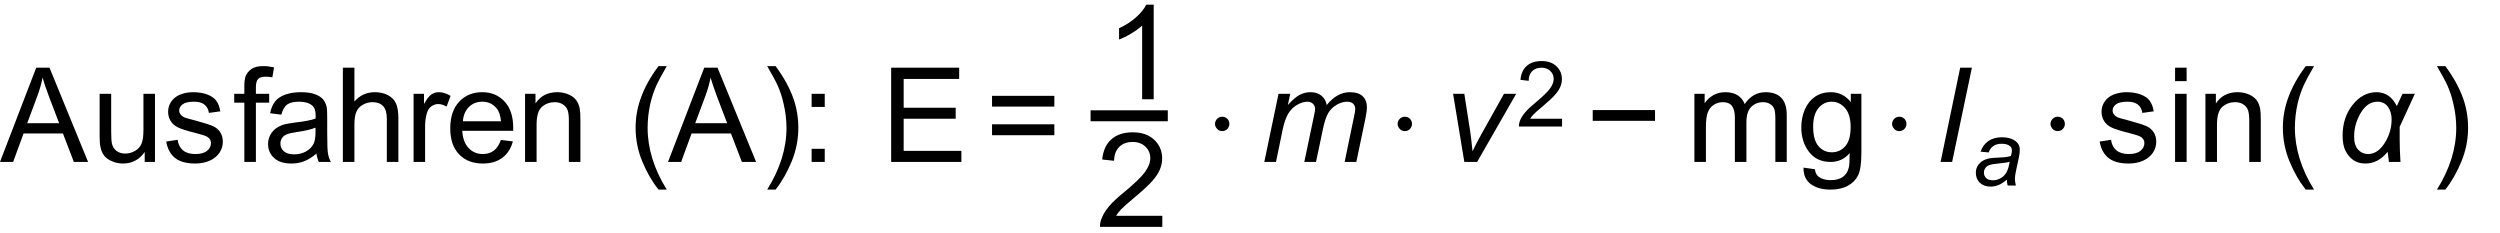
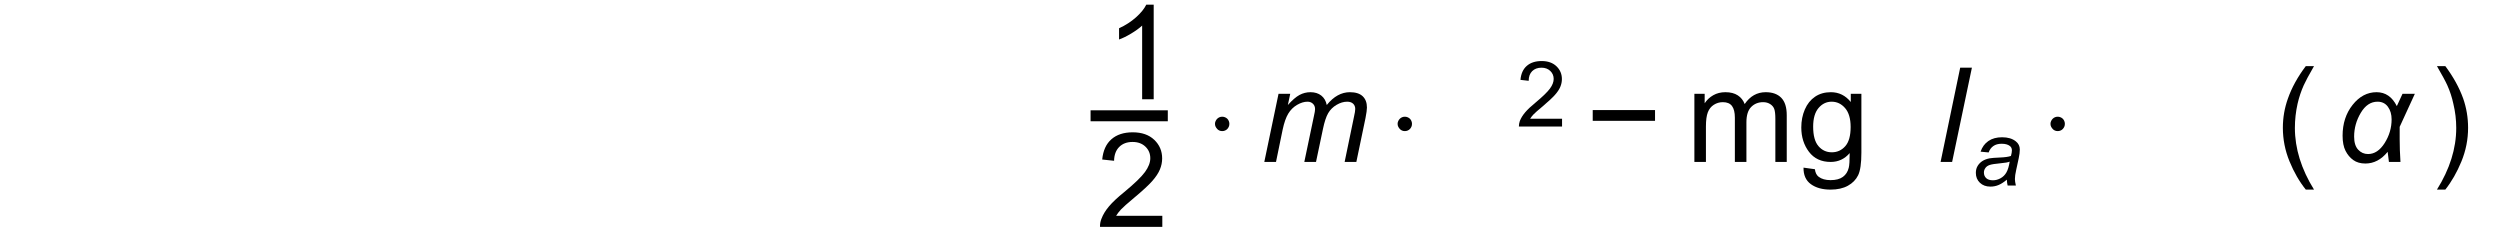
<svg xmlns="http://www.w3.org/2000/svg" fill-opacity="1" color-rendering="auto" color-interpolation="auto" stroke="black" text-rendering="auto" stroke-linecap="square" width="247" stroke-miterlimit="10" stroke-opacity="1" shape-rendering="auto" fill="black" stroke-dasharray="none" font-weight="normal" stroke-width="1" height="23" font-family="'Dialog'" font-style="normal" stroke-linejoin="miter" font-size="12px" stroke-dashoffset="0" image-rendering="auto">
  <defs id="genericDefs" />
  <g>
    <g fill="white" text-rendering="optimizeLegibility" color-interpolation="linearRGB" color-rendering="optimizeQuality" image-rendering="optimizeQuality" stroke="white">
      <rect x="0" width="247" height="23" y="0" stroke="none" />
-       <path fill="black" d="M-0.016 0 L3.562 -9.312 L4.875 -9.312 L8.688 0 L7.281 0 L6.203 -2.812 L2.312 -2.812 L1.281 0 L-0.016 0 ZM2.672 -3.828 L5.828 -3.828 L4.844 -6.406 Q4.406 -7.578 4.188 -8.328 Q4.016 -7.438 3.688 -6.547 L2.672 -3.828 ZM14.281 0 L14.281 -0.984 Q13.484 0.156 12.141 0.156 Q11.547 0.156 11.023 -0.078 Q10.5 -0.312 10.25 -0.656 Q10 -1 9.906 -1.5 Q9.828 -1.828 9.828 -2.562 L9.828 -6.734 L10.969 -6.734 L10.969 -3 Q10.969 -2.109 11.047 -1.797 Q11.156 -1.344 11.5 -1.086 Q11.844 -0.828 12.359 -0.828 Q12.875 -0.828 13.328 -1.094 Q13.781 -1.359 13.969 -1.812 Q14.156 -2.266 14.156 -3.125 L14.156 -6.734 L15.297 -6.734 L15.297 0 L14.281 0 ZM16.406 -2.016 L17.531 -2.188 Q17.625 -1.516 18.062 -1.148 Q18.5 -0.781 19.281 -0.781 Q20.062 -0.781 20.445 -1.102 Q20.828 -1.422 20.828 -1.859 Q20.828 -2.25 20.484 -2.469 Q20.25 -2.625 19.312 -2.859 Q18.062 -3.172 17.578 -3.406 Q17.094 -3.641 16.844 -4.047 Q16.594 -4.453 16.594 -4.953 Q16.594 -5.406 16.797 -5.789 Q17 -6.172 17.359 -6.422 Q17.625 -6.625 18.086 -6.758 Q18.547 -6.891 19.078 -6.891 Q19.859 -6.891 20.461 -6.664 Q21.062 -6.438 21.352 -6.047 Q21.641 -5.656 21.75 -5 L20.625 -4.844 Q20.547 -5.375 20.188 -5.664 Q19.828 -5.953 19.156 -5.953 Q18.375 -5.953 18.031 -5.695 Q17.688 -5.438 17.688 -5.078 Q17.688 -4.859 17.828 -4.688 Q17.969 -4.5 18.266 -4.375 Q18.438 -4.312 19.281 -4.094 Q20.5 -3.766 20.977 -3.562 Q21.453 -3.359 21.727 -2.961 Q22 -2.562 22 -1.984 Q22 -1.406 21.664 -0.906 Q21.328 -0.406 20.703 -0.125 Q20.078 0.156 19.281 0.156 Q17.969 0.156 17.281 -0.391 Q16.594 -0.938 16.406 -2.016 ZM24.125 0 L24.125 -5.859 L23.125 -5.859 L23.125 -6.734 L24.125 -6.734 L24.125 -7.453 Q24.125 -8.141 24.25 -8.469 Q24.422 -8.906 24.836 -9.188 Q25.25 -9.469 26 -9.469 Q26.484 -9.469 27.062 -9.344 L26.891 -8.359 Q26.531 -8.422 26.219 -8.422 Q25.703 -8.422 25.484 -8.195 Q25.266 -7.969 25.266 -7.359 L25.266 -6.734 L26.578 -6.734 L26.578 -5.859 L25.266 -5.859 L25.266 0 L24.125 0 ZM31.25 -0.828 Q30.625 -0.297 30.039 -0.07 Q29.453 0.156 28.781 0.156 Q27.656 0.156 27.062 -0.391 Q26.469 -0.938 26.469 -1.781 Q26.469 -2.266 26.695 -2.68 Q26.922 -3.094 27.289 -3.344 Q27.656 -3.594 28.109 -3.719 Q28.438 -3.797 29.125 -3.891 Q30.5 -4.047 31.156 -4.281 Q31.172 -4.516 31.172 -4.578 Q31.172 -5.281 30.844 -5.562 Q30.406 -5.953 29.547 -5.953 Q28.734 -5.953 28.352 -5.672 Q27.969 -5.391 27.781 -4.672 L26.672 -4.812 Q26.812 -5.531 27.164 -5.977 Q27.516 -6.422 28.18 -6.656 Q28.844 -6.891 29.703 -6.891 Q30.578 -6.891 31.117 -6.688 Q31.656 -6.484 31.906 -6.18 Q32.156 -5.875 32.266 -5.406 Q32.312 -5.109 32.312 -4.344 L32.312 -2.828 Q32.312 -1.234 32.391 -0.812 Q32.469 -0.391 32.672 0 L31.484 0 Q31.312 -0.359 31.25 -0.828 ZM31.156 -3.391 Q30.531 -3.125 29.297 -2.953 Q28.594 -2.844 28.297 -2.719 Q28 -2.594 27.844 -2.352 Q27.688 -2.109 27.688 -1.812 Q27.688 -1.359 28.031 -1.055 Q28.375 -0.75 29.047 -0.75 Q29.703 -0.75 30.219 -1.039 Q30.734 -1.328 30.984 -1.828 Q31.156 -2.203 31.156 -2.969 L31.156 -3.391 ZM33.859 0 L33.859 -9.312 L35 -9.312 L35 -5.969 Q35.797 -6.891 37.016 -6.891 Q37.766 -6.891 38.32 -6.594 Q38.875 -6.297 39.109 -5.781 Q39.344 -5.266 39.344 -4.266 L39.344 0 L38.203 0 L38.203 -4.266 Q38.203 -5.125 37.836 -5.516 Q37.469 -5.906 36.781 -5.906 Q36.281 -5.906 35.828 -5.648 Q35.375 -5.391 35.188 -4.938 Q35 -4.484 35 -3.688 L35 0 L33.859 0 ZM40.844 0 L40.844 -6.734 L41.875 -6.734 L41.875 -5.719 Q42.266 -6.438 42.602 -6.664 Q42.938 -6.891 43.328 -6.891 Q43.906 -6.891 44.5 -6.531 L44.109 -5.469 Q43.688 -5.719 43.281 -5.719 Q42.906 -5.719 42.602 -5.492 Q42.297 -5.266 42.172 -4.859 Q41.984 -4.25 41.984 -3.531 L41.984 0 L40.844 0 ZM49.469 -2.172 L50.656 -2.031 Q50.375 -0.984 49.617 -0.414 Q48.859 0.156 47.688 0.156 Q46.203 0.156 45.336 -0.758 Q44.469 -1.672 44.469 -3.312 Q44.469 -5.016 45.352 -5.953 Q46.234 -6.891 47.625 -6.891 Q48.984 -6.891 49.836 -5.969 Q50.688 -5.047 50.688 -3.391 Q50.688 -3.281 50.688 -3.078 L45.656 -3.078 Q45.719 -1.969 46.281 -1.375 Q46.844 -0.781 47.688 -0.781 Q48.328 -0.781 48.773 -1.117 Q49.219 -1.453 49.469 -2.172 ZM45.719 -4.016 L49.484 -4.016 Q49.406 -4.875 49.047 -5.297 Q48.5 -5.953 47.641 -5.953 Q46.844 -5.953 46.312 -5.43 Q45.781 -4.906 45.719 -4.016 ZM51.859 0 L51.859 -6.734 L52.891 -6.734 L52.891 -5.781 Q53.625 -6.891 55.031 -6.891 Q55.641 -6.891 56.148 -6.672 Q56.656 -6.453 56.914 -6.102 Q57.172 -5.75 57.266 -5.25 Q57.328 -4.938 57.328 -4.141 L57.328 0 L56.188 0 L56.188 -4.094 Q56.188 -4.797 56.055 -5.141 Q55.922 -5.484 55.586 -5.695 Q55.25 -5.906 54.797 -5.906 Q54.062 -5.906 53.531 -5.445 Q53 -4.984 53 -3.688 L53 0 L51.859 0 ZM65.047 2.734 Q64.094 1.547 63.438 -0.055 Q62.781 -1.656 62.781 -3.375 Q62.781 -4.875 63.281 -6.266 Q63.844 -7.875 65.047 -9.469 L65.859 -9.469 Q65.094 -8.141 64.844 -7.578 Q64.453 -6.703 64.234 -5.75 Q63.969 -4.562 63.969 -3.359 Q63.969 -0.312 65.859 2.734 L65.047 2.734 ZM65.984 0 L69.562 -9.312 L70.875 -9.312 L74.688 0 L73.281 0 L72.203 -2.812 L68.312 -2.812 L67.281 0 L65.984 0 ZM68.672 -3.828 L71.828 -3.828 L70.844 -6.406 Q70.406 -7.578 70.188 -8.328 Q70.016 -7.438 69.688 -6.547 L68.672 -3.828 ZM76.609 2.734 L75.781 2.734 Q77.688 -0.312 77.688 -3.359 Q77.688 -4.562 77.406 -5.734 Q77.203 -6.688 76.812 -7.562 Q76.562 -8.125 75.781 -9.469 L76.609 -9.469 Q77.797 -7.875 78.375 -6.266 Q78.859 -4.875 78.859 -3.375 Q78.859 -1.656 78.203 -0.055 Q77.547 1.547 76.609 2.734 ZM80.172 -5.438 L80.172 -6.734 L81.469 -6.734 L81.469 -5.438 L80.172 -5.438 ZM80.172 0 L80.172 -1.297 L81.469 -1.297 L81.469 0 L80.172 0 ZM88.031 0 L88.031 -9.312 L94.75 -9.312 L94.75 -8.203 L89.266 -8.203 L89.266 -5.359 L94.406 -5.359 L94.406 -4.266 L89.266 -4.266 L89.266 -1.094 L94.969 -1.094 L94.969 0 L88.031 0 Z" transform="translate(0.016,16)" stroke="none" />
    </g>
    <g text-rendering="optimizeLegibility" transform="translate(97.295,16)" color-interpolation="linearRGB" color-rendering="optimizeQuality" image-rendering="optimizeQuality">
-       <path d="M6.875 -5.469 L0.719 -5.469 L0.719 -6.531 L6.875 -6.531 L6.875 -5.469 ZM6.875 -2.641 L0.719 -2.641 L0.719 -3.719 L6.875 -3.719 L6.875 -2.641 Z" stroke="none" />
-     </g>
+       </g>
    <g text-rendering="optimizeLegibility" stroke-width="1.083" color-interpolation="linearRGB" color-rendering="optimizeQuality" image-rendering="optimizeQuality">
      <line y2="11.44" fill="none" x1="108.29" x2="114.837" y1="11.44" />
      <path d="M4.844 0 L3.703 0 L3.703 -7.281 Q3.281 -6.891 2.617 -6.492 Q1.953 -6.094 1.422 -5.906 L1.422 -7.016 Q2.375 -7.453 3.094 -8.094 Q3.812 -8.734 4.109 -9.344 L4.844 -9.344 L4.844 0 Z" stroke-width="1" transform="translate(109.141,9.808)" stroke="none" />
    </g>
    <g text-rendering="optimizeLegibility" transform="translate(108.29,22.416)" color-interpolation="linearRGB" color-rendering="optimizeQuality" image-rendering="optimizeQuality">
      <path d="M6.547 -1.094 L6.547 0 L0.391 0 Q0.375 -0.406 0.531 -0.797 Q0.766 -1.422 1.281 -2.031 Q1.797 -2.641 2.781 -3.438 Q4.297 -4.688 4.828 -5.414 Q5.359 -6.141 5.359 -6.781 Q5.359 -7.469 4.875 -7.93 Q4.391 -8.391 3.609 -8.391 Q2.781 -8.391 2.289 -7.898 Q1.797 -7.406 1.781 -6.531 L0.609 -6.656 Q0.734 -7.969 1.516 -8.656 Q2.297 -9.344 3.625 -9.344 Q4.969 -9.344 5.75 -8.602 Q6.531 -7.859 6.531 -6.766 Q6.531 -6.203 6.305 -5.664 Q6.078 -5.125 5.547 -4.523 Q5.016 -3.922 3.781 -2.891 Q2.75 -2.031 2.461 -1.719 Q2.172 -1.406 1.984 -1.094 L6.547 -1.094 Z" stroke="none" />
    </g>
    <g text-rendering="optimizeLegibility" transform="translate(118.587,16)" color-interpolation="linearRGB" color-rendering="optimizeQuality" image-rendering="optimizeQuality">
-       <path d="M2.172 -3.047 Q2.016 -3.047 1.891 -3.102 Q1.766 -3.156 1.672 -3.258 Q1.578 -3.359 1.516 -3.484 Q1.453 -3.609 1.453 -3.766 Q1.453 -3.906 1.516 -4.039 Q1.578 -4.172 1.672 -4.266 Q1.766 -4.359 1.891 -4.414 Q2.016 -4.469 2.172 -4.469 Q2.312 -4.469 2.445 -4.414 Q2.578 -4.359 2.672 -4.266 Q2.766 -4.172 2.82 -4.039 Q2.875 -3.906 2.875 -3.766 Q2.875 -3.609 2.82 -3.484 Q2.766 -3.359 2.672 -3.258 Q2.578 -3.156 2.445 -3.102 Q2.312 -3.047 2.172 -3.047 Z" stroke="none" />
+       <path d="M2.172 -3.047 Q2.016 -3.047 1.891 -3.102 Q1.766 -3.156 1.672 -3.258 Q1.578 -3.359 1.516 -3.484 Q1.453 -3.609 1.453 -3.766 Q1.453 -3.906 1.516 -4.039 Q1.578 -4.172 1.672 -4.266 Q1.766 -4.359 1.891 -4.414 Q2.016 -4.469 2.172 -4.469 Q2.312 -4.469 2.445 -4.414 Q2.578 -4.359 2.672 -4.266 Q2.766 -4.172 2.82 -4.039 Q2.875 -3.906 2.875 -3.766 Q2.875 -3.609 2.82 -3.484 Q2.766 -3.359 2.672 -3.258 Q2.578 -3.156 2.445 -3.102 Q2.312 -3.047 2.172 -3.047 " stroke="none" />
    </g>
    <g text-rendering="optimizeLegibility" transform="translate(124.491,16)" color-interpolation="linearRGB" color-rendering="optimizeQuality" image-rendering="optimizeQuality">
      <path d="M0.422 0 L1.828 -6.734 L2.984 -6.734 L2.75 -5.625 Q3.391 -6.344 3.898 -6.617 Q4.406 -6.891 4.984 -6.891 Q5.625 -6.891 6.047 -6.562 Q6.469 -6.234 6.594 -5.625 Q7.109 -6.266 7.68 -6.578 Q8.25 -6.891 8.875 -6.891 Q9.719 -6.891 10.141 -6.492 Q10.562 -6.094 10.562 -5.375 Q10.562 -5.062 10.422 -4.344 L9.516 0 L8.359 0 L9.281 -4.453 Q9.406 -5 9.406 -5.234 Q9.406 -5.562 9.195 -5.758 Q8.984 -5.953 8.609 -5.953 Q8.094 -5.953 7.562 -5.641 Q7.031 -5.328 6.734 -4.82 Q6.438 -4.312 6.219 -3.266 L5.531 0 L4.375 0 L5.328 -4.547 Q5.438 -5.016 5.438 -5.219 Q5.438 -5.547 5.227 -5.75 Q5.016 -5.953 4.688 -5.953 Q4.203 -5.953 3.664 -5.641 Q3.125 -5.328 2.789 -4.773 Q2.453 -4.219 2.234 -3.188 L1.578 0 L0.422 0 Z" stroke="none" />
    </g>
    <g text-rendering="optimizeLegibility" transform="translate(136.63,16)" color-interpolation="linearRGB" color-rendering="optimizeQuality" image-rendering="optimizeQuality">
      <path d="M2.172 -3.047 Q2.016 -3.047 1.891 -3.102 Q1.766 -3.156 1.672 -3.258 Q1.578 -3.359 1.516 -3.484 Q1.453 -3.609 1.453 -3.766 Q1.453 -3.906 1.516 -4.039 Q1.578 -4.172 1.672 -4.266 Q1.766 -4.359 1.891 -4.414 Q2.016 -4.469 2.172 -4.469 Q2.312 -4.469 2.445 -4.414 Q2.578 -4.359 2.672 -4.266 Q2.766 -4.172 2.82 -4.039 Q2.875 -3.906 2.875 -3.766 Q2.875 -3.609 2.82 -3.484 Q2.766 -3.359 2.672 -3.258 Q2.578 -3.156 2.445 -3.102 Q2.312 -3.047 2.172 -3.047 Z" stroke="none" />
    </g>
    <g text-rendering="optimizeLegibility" transform="translate(142.534,16)" color-interpolation="linearRGB" color-rendering="optimizeQuality" image-rendering="optimizeQuality">
-       <path d="M2.141 0 L1.031 -6.734 L2.141 -6.734 L2.719 -3.031 Q2.812 -2.422 2.953 -1.047 Q3.281 -1.766 3.797 -2.688 L6.062 -6.734 L7.266 -6.734 L3.406 0 L2.141 0 Z" stroke="none" />
-     </g>
+       </g>
    <g text-rendering="optimizeLegibility" transform="translate(149.8,12.5)" color-interpolation="linearRGB" color-rendering="optimizeQuality" image-rendering="optimizeQuality">
      <path d="M4.531 -0.766 L4.531 0 L0.266 0 Q0.266 -0.281 0.359 -0.547 Q0.531 -0.984 0.891 -1.406 Q1.25 -1.828 1.922 -2.375 Q2.969 -3.25 3.336 -3.75 Q3.703 -4.25 3.703 -4.703 Q3.703 -5.172 3.367 -5.492 Q3.031 -5.812 2.5 -5.812 Q1.922 -5.812 1.578 -5.469 Q1.234 -5.125 1.234 -4.516 L0.422 -4.609 Q0.5 -5.516 1.047 -5.992 Q1.594 -6.469 2.516 -6.469 Q3.438 -6.469 3.977 -5.953 Q4.516 -5.438 4.516 -4.688 Q4.516 -4.297 4.359 -3.922 Q4.203 -3.547 3.836 -3.133 Q3.469 -2.719 2.625 -2 Q1.906 -1.406 1.703 -1.188 Q1.5 -0.969 1.375 -0.766 L4.531 -0.766 Z" stroke="none" />
    </g>
    <g text-rendering="optimizeLegibility" transform="translate(156.642,16)" color-interpolation="linearRGB" color-rendering="optimizeQuality" image-rendering="optimizeQuality">
      <path d="M6.875 -4.062 L0.719 -4.062 L0.719 -5.125 L6.875 -5.125 L6.875 -4.062 Z" stroke="none" />
    </g>
    <g text-rendering="optimizeLegibility" transform="translate(166.546,16)" color-interpolation="linearRGB" color-rendering="optimizeQuality" image-rendering="optimizeQuality">
      <path d="M0.859 0 L0.859 -6.734 L1.875 -6.734 L1.875 -5.797 Q2.203 -6.297 2.727 -6.594 Q3.25 -6.891 3.922 -6.891 Q4.672 -6.891 5.148 -6.578 Q5.625 -6.266 5.828 -5.719 Q6.625 -6.891 7.906 -6.891 Q8.906 -6.891 9.445 -6.336 Q9.984 -5.781 9.984 -4.625 L9.984 0 L8.859 0 L8.859 -4.25 Q8.859 -4.938 8.75 -5.234 Q8.641 -5.531 8.344 -5.719 Q8.047 -5.906 7.656 -5.906 Q6.938 -5.906 6.469 -5.43 Q6 -4.953 6 -3.922 L6 0 L4.859 0 L4.859 -4.375 Q4.859 -5.141 4.578 -5.523 Q4.297 -5.906 3.672 -5.906 Q3.188 -5.906 2.781 -5.648 Q2.375 -5.391 2.188 -4.906 Q2 -4.422 2 -3.5 L2 0 L0.859 0 ZM11.641 0.562 L12.766 0.719 Q12.828 1.234 13.141 1.469 Q13.578 1.797 14.312 1.797 Q15.094 1.797 15.531 1.477 Q15.969 1.156 16.109 0.578 Q16.203 0.234 16.203 -0.875 Q15.453 0 14.328 0 Q12.938 0 12.18 -1 Q11.422 -2 11.422 -3.406 Q11.422 -4.375 11.773 -5.188 Q12.125 -6 12.781 -6.445 Q13.438 -6.891 14.344 -6.891 Q15.531 -6.891 16.312 -5.922 L16.312 -6.734 L17.359 -6.734 L17.359 -0.922 Q17.359 0.656 17.039 1.312 Q16.719 1.969 16.023 2.352 Q15.328 2.734 14.312 2.734 Q13.109 2.734 12.367 2.195 Q11.625 1.656 11.641 0.562 ZM12.594 -3.484 Q12.594 -2.172 13.117 -1.562 Q13.641 -0.953 14.438 -0.953 Q15.234 -0.953 15.766 -1.555 Q16.297 -2.156 16.297 -3.453 Q16.297 -4.688 15.75 -5.32 Q15.203 -5.953 14.422 -5.953 Q13.656 -5.953 13.125 -5.328 Q12.594 -4.703 12.594 -3.484 Z" stroke="none" />
    </g>
    <g text-rendering="optimizeLegibility" transform="translate(185.482,16)" color-interpolation="linearRGB" color-rendering="optimizeQuality" image-rendering="optimizeQuality">
-       <path d="M2.172 -3.047 Q2.016 -3.047 1.891 -3.102 Q1.766 -3.156 1.672 -3.258 Q1.578 -3.359 1.516 -3.484 Q1.453 -3.609 1.453 -3.766 Q1.453 -3.906 1.516 -4.039 Q1.578 -4.172 1.672 -4.266 Q1.766 -4.359 1.891 -4.414 Q2.016 -4.469 2.172 -4.469 Q2.312 -4.469 2.445 -4.414 Q2.578 -4.359 2.672 -4.266 Q2.766 -4.172 2.82 -4.039 Q2.875 -3.906 2.875 -3.766 Q2.875 -3.609 2.82 -3.484 Q2.766 -3.359 2.672 -3.258 Q2.578 -3.156 2.445 -3.102 Q2.312 -3.047 2.172 -3.047 Z" stroke="none" />
-     </g>
+       </g>
    <g text-rendering="optimizeLegibility" transform="translate(191.386,16)" color-interpolation="linearRGB" color-rendering="optimizeQuality" image-rendering="optimizeQuality">
      <path d="M0.344 0 L2.281 -9.312 L3.438 -9.312 L1.484 0 L0.344 0 Z" stroke="none" />
    </g>
    <g text-rendering="optimizeLegibility" transform="translate(194.823,18.328)" color-interpolation="linearRGB" color-rendering="optimizeQuality" image-rendering="optimizeQuality">
      <path d="M3.453 -0.578 Q3.031 -0.219 2.648 -0.055 Q2.266 0.109 1.828 0.109 Q1.188 0.109 0.789 -0.273 Q0.391 -0.656 0.391 -1.25 Q0.391 -1.641 0.57 -1.938 Q0.75 -2.234 1.047 -2.422 Q1.344 -2.609 1.766 -2.688 Q2.031 -2.734 2.781 -2.766 Q3.531 -2.797 3.859 -2.922 Q3.953 -3.25 3.953 -3.469 Q3.953 -3.75 3.75 -3.906 Q3.469 -4.125 2.938 -4.125 Q2.438 -4.125 2.117 -3.898 Q1.797 -3.672 1.656 -3.266 L0.859 -3.344 Q1.094 -4.031 1.633 -4.398 Q2.172 -4.766 2.984 -4.766 Q3.844 -4.766 4.344 -4.359 Q4.734 -4.047 4.734 -3.562 Q4.734 -3.188 4.625 -2.688 L4.375 -1.531 Q4.25 -0.984 4.25 -0.641 Q4.25 -0.406 4.344 0 L3.531 0 Q3.469 -0.234 3.453 -0.578 ZM3.734 -2.359 Q3.578 -2.297 3.383 -2.266 Q3.188 -2.234 2.75 -2.188 Q2.047 -2.125 1.766 -2.031 Q1.484 -1.938 1.336 -1.734 Q1.188 -1.531 1.188 -1.281 Q1.188 -0.938 1.414 -0.727 Q1.641 -0.516 2.078 -0.516 Q2.469 -0.516 2.836 -0.719 Q3.203 -0.922 3.414 -1.297 Q3.625 -1.672 3.734 -2.359 Z" stroke="none" />
    </g>
    <g text-rendering="optimizeLegibility" transform="translate(201.134,16)" color-interpolation="linearRGB" color-rendering="optimizeQuality" image-rendering="optimizeQuality">
      <path d="M2.172 -3.047 Q2.016 -3.047 1.891 -3.102 Q1.766 -3.156 1.672 -3.258 Q1.578 -3.359 1.516 -3.484 Q1.453 -3.609 1.453 -3.766 Q1.453 -3.906 1.516 -4.039 Q1.578 -4.172 1.672 -4.266 Q1.766 -4.359 1.891 -4.414 Q2.016 -4.469 2.172 -4.469 Q2.312 -4.469 2.445 -4.414 Q2.578 -4.359 2.672 -4.266 Q2.766 -4.172 2.82 -4.039 Q2.875 -3.906 2.875 -3.766 Q2.875 -3.609 2.82 -3.484 Q2.766 -3.359 2.672 -3.258 Q2.578 -3.156 2.445 -3.102 Q2.312 -3.047 2.172 -3.047 Z" stroke="none" />
    </g>
    <g text-rendering="optimizeLegibility" transform="translate(207.038,16)" color-interpolation="linearRGB" color-rendering="optimizeQuality" image-rendering="optimizeQuality">
-       <path d="M0.406 -2.016 L1.531 -2.188 Q1.625 -1.516 2.062 -1.148 Q2.5 -0.781 3.281 -0.781 Q4.062 -0.781 4.445 -1.102 Q4.828 -1.422 4.828 -1.859 Q4.828 -2.25 4.484 -2.469 Q4.25 -2.625 3.312 -2.859 Q2.062 -3.172 1.578 -3.406 Q1.094 -3.641 0.844 -4.047 Q0.594 -4.453 0.594 -4.953 Q0.594 -5.406 0.797 -5.789 Q1 -6.172 1.359 -6.422 Q1.625 -6.625 2.086 -6.758 Q2.547 -6.891 3.078 -6.891 Q3.859 -6.891 4.461 -6.664 Q5.062 -6.438 5.352 -6.047 Q5.641 -5.656 5.75 -5 L4.625 -4.844 Q4.547 -5.375 4.188 -5.664 Q3.828 -5.953 3.156 -5.953 Q2.375 -5.953 2.031 -5.695 Q1.688 -5.438 1.688 -5.078 Q1.688 -4.859 1.828 -4.688 Q1.969 -4.5 2.266 -4.375 Q2.438 -4.312 3.281 -4.094 Q4.5 -3.766 4.977 -3.562 Q5.453 -3.359 5.727 -2.961 Q6 -2.562 6 -1.984 Q6 -1.406 5.664 -0.906 Q5.328 -0.406 4.703 -0.125 Q4.078 0.156 3.281 0.156 Q1.969 0.156 1.281 -0.391 Q0.594 -0.938 0.406 -2.016 ZM7.859 -7.984 L7.859 -9.312 L9 -9.312 L9 -7.984 L7.859 -7.984 ZM7.859 0 L7.859 -6.734 L9 -6.734 L9 0 L7.859 0 ZM10.859 0 L10.859 -6.734 L11.891 -6.734 L11.891 -5.781 Q12.625 -6.891 14.031 -6.891 Q14.641 -6.891 15.148 -6.672 Q15.656 -6.453 15.914 -6.102 Q16.172 -5.75 16.266 -5.25 Q16.328 -4.938 16.328 -4.141 L16.328 0 L15.188 0 L15.188 -4.094 Q15.188 -4.797 15.055 -5.141 Q14.922 -5.484 14.586 -5.695 Q14.25 -5.906 13.797 -5.906 Q13.062 -5.906 12.531 -5.445 Q12 -4.984 12 -3.688 L12 0 L10.859 0 Z" stroke="none" />
-     </g>
+       </g>
    <g text-rendering="optimizeLegibility" transform="translate(224.766,16)" color-interpolation="linearRGB" color-rendering="optimizeQuality" image-rendering="optimizeQuality">
      <path d="M3.047 2.734 Q2.094 1.547 1.438 -0.055 Q0.781 -1.656 0.781 -3.375 Q0.781 -4.875 1.281 -6.266 Q1.844 -7.875 3.047 -9.469 L3.859 -9.469 Q3.094 -8.141 2.844 -7.578 Q2.453 -6.703 2.234 -5.75 Q1.969 -4.562 1.969 -3.359 Q1.969 -0.312 3.859 2.734 L3.047 2.734 Z" stroke="none" />
    </g>
    <g text-rendering="optimizeLegibility" transform="translate(230.807,16)" color-interpolation="linearRGB" color-rendering="optimizeQuality" image-rendering="optimizeQuality">
      <path d="M6.562 -6.734 L7.781 -6.734 L6.281 -3.469 L6.281 -2.25 Q6.281 -1.188 6.359 0 L5.219 0 L5.094 -1 Q4.156 0.156 2.891 0.156 Q2.172 0.156 1.695 -0.188 Q1.219 -0.531 0.93 -1.102 Q0.641 -1.672 0.641 -2.594 Q0.641 -4.391 1.633 -5.641 Q2.625 -6.891 4 -6.891 Q5.312 -6.891 6 -5.516 L6.562 -6.734 ZM1.781 -2.5 Q1.781 -1.641 2.18 -1.211 Q2.578 -0.781 3.156 -0.781 Q4.109 -0.781 4.797 -1.867 Q5.484 -2.953 5.484 -4.203 Q5.484 -4.953 5.117 -5.453 Q4.75 -5.953 4.094 -5.953 Q3.094 -5.953 2.438 -4.852 Q1.781 -3.75 1.781 -2.5 Z" stroke="none" />
    </g>
    <g text-rendering="optimizeLegibility" transform="translate(239.988,16)" color-interpolation="linearRGB" color-rendering="optimizeQuality" image-rendering="optimizeQuality">
      <path d="M1.609 2.734 L0.781 2.734 Q2.688 -0.312 2.688 -3.359 Q2.688 -4.562 2.406 -5.734 Q2.203 -6.688 1.812 -7.562 Q1.562 -8.125 0.781 -9.469 L1.609 -9.469 Q2.797 -7.875 3.375 -6.266 Q3.859 -4.875 3.859 -3.375 Q3.859 -1.656 3.203 -0.055 Q2.547 1.547 1.609 2.734 Z" stroke="none" />
    </g>
  </g>
</svg>